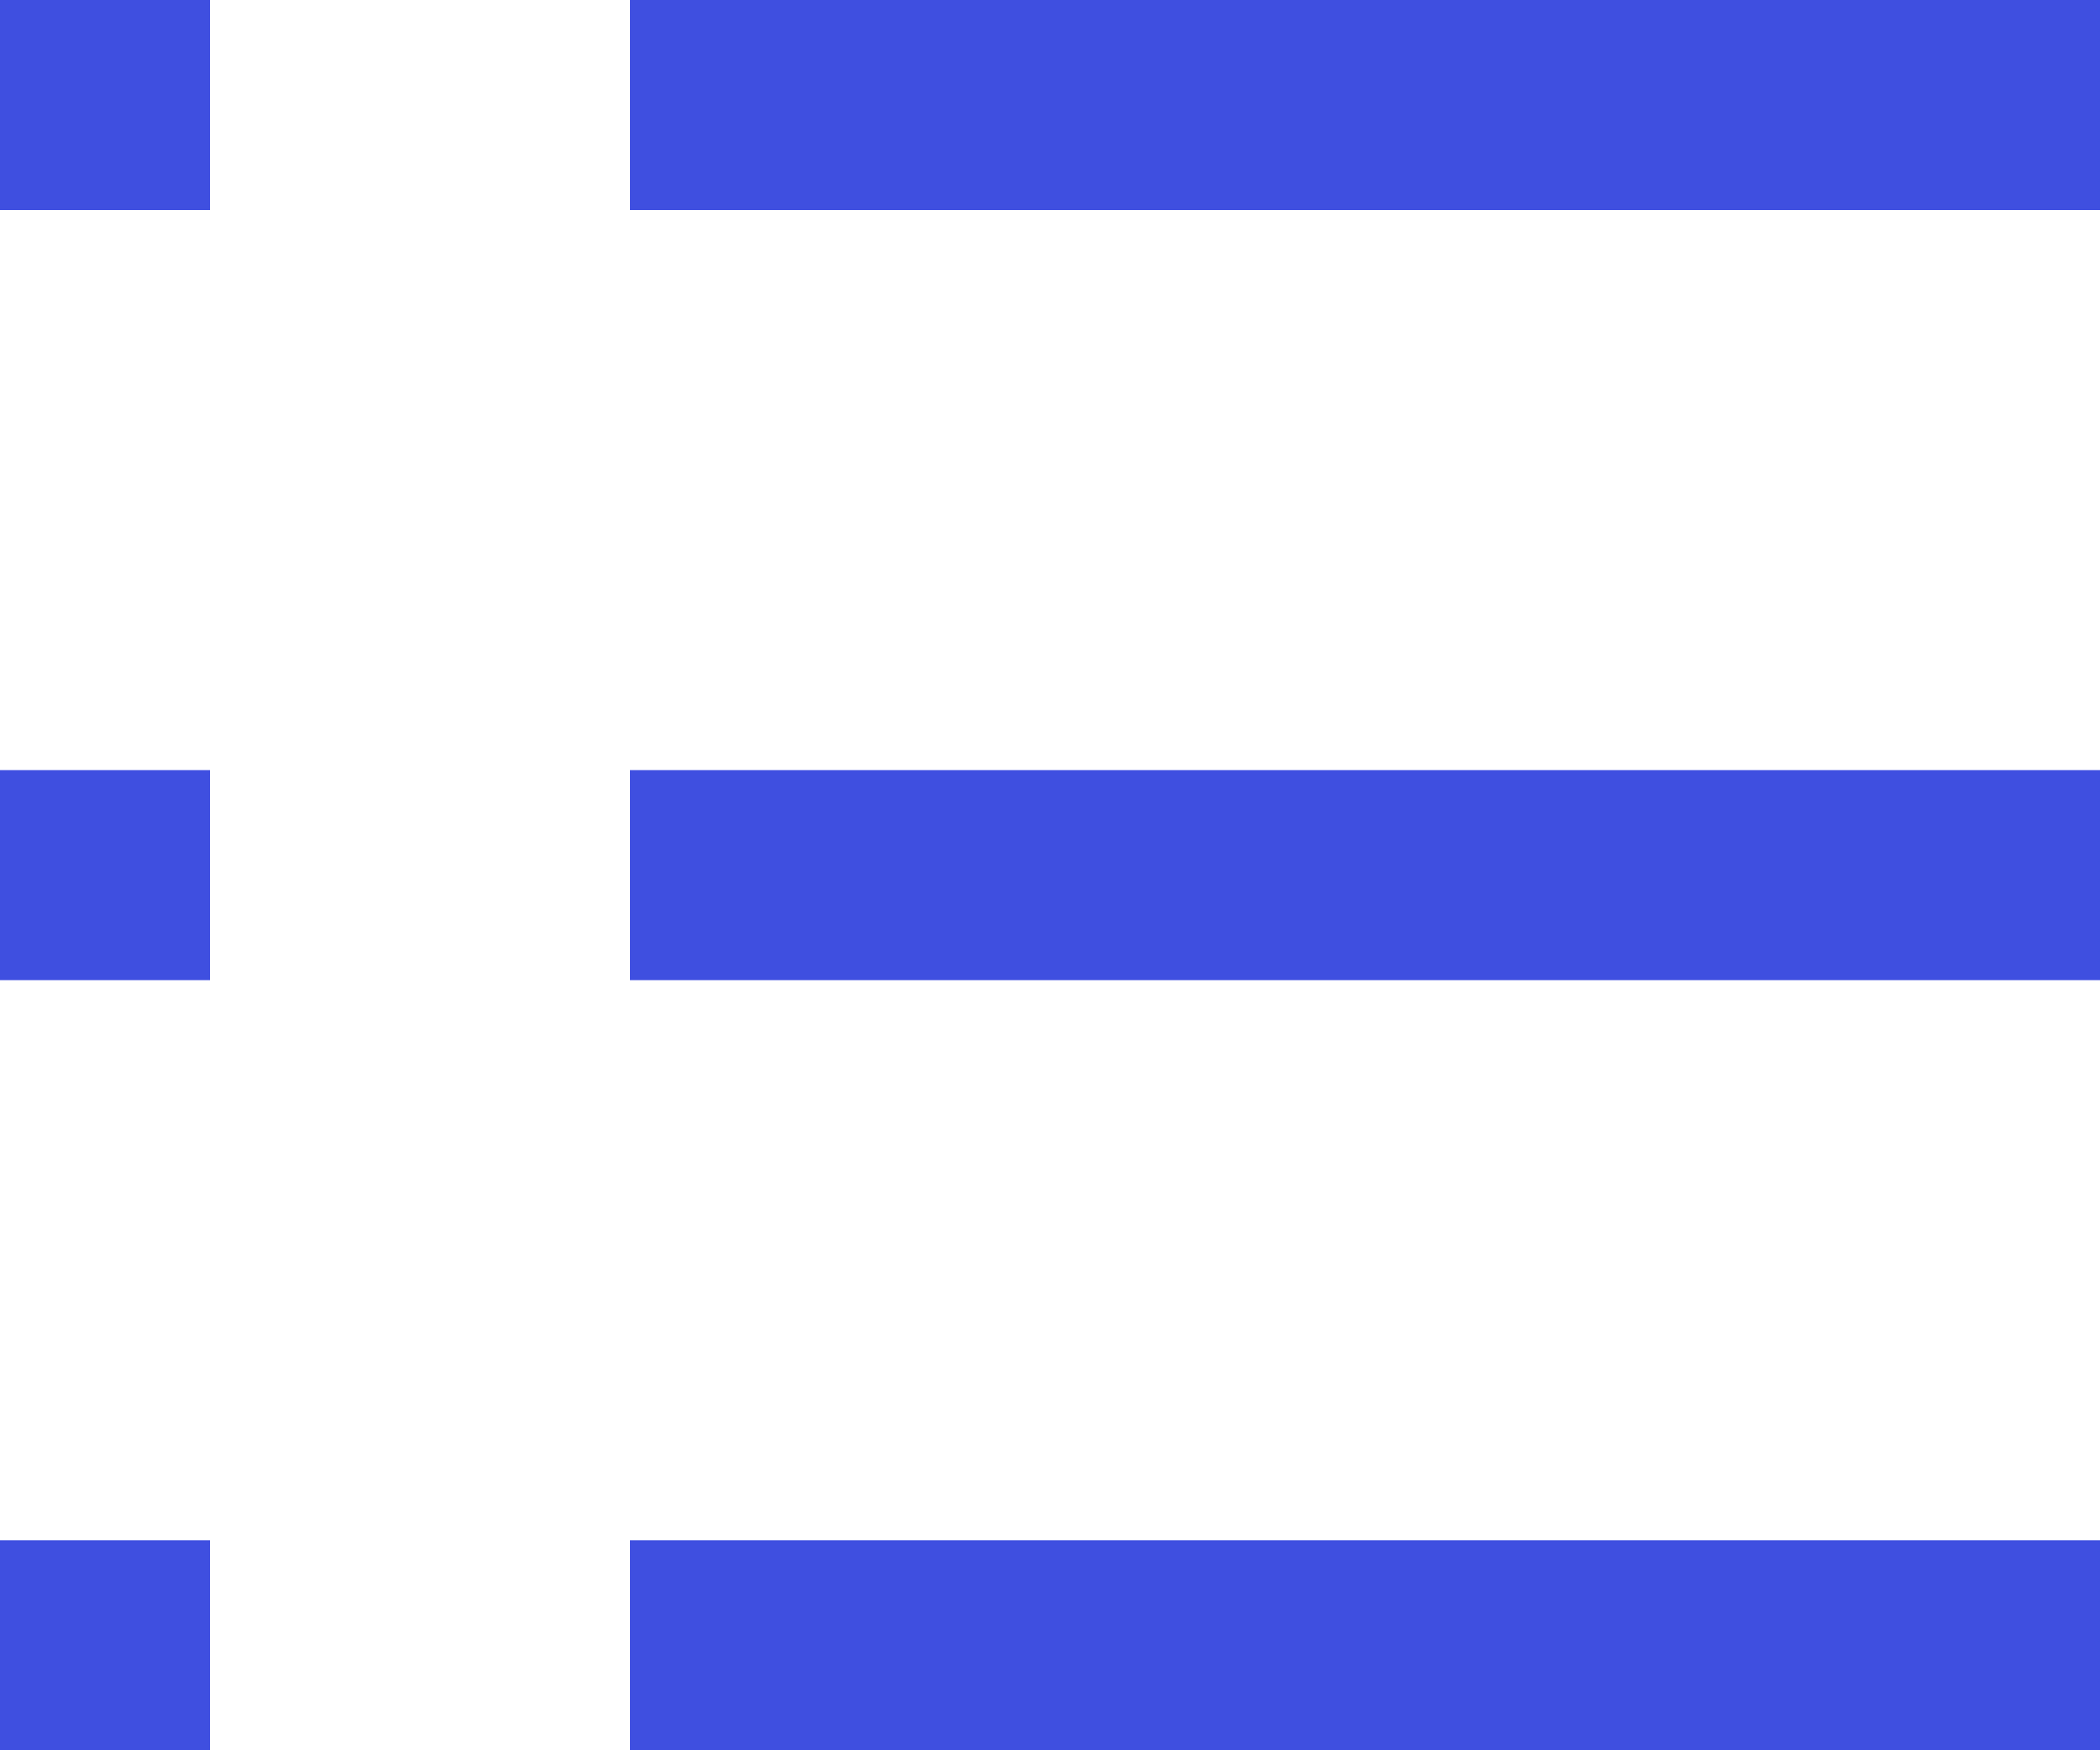
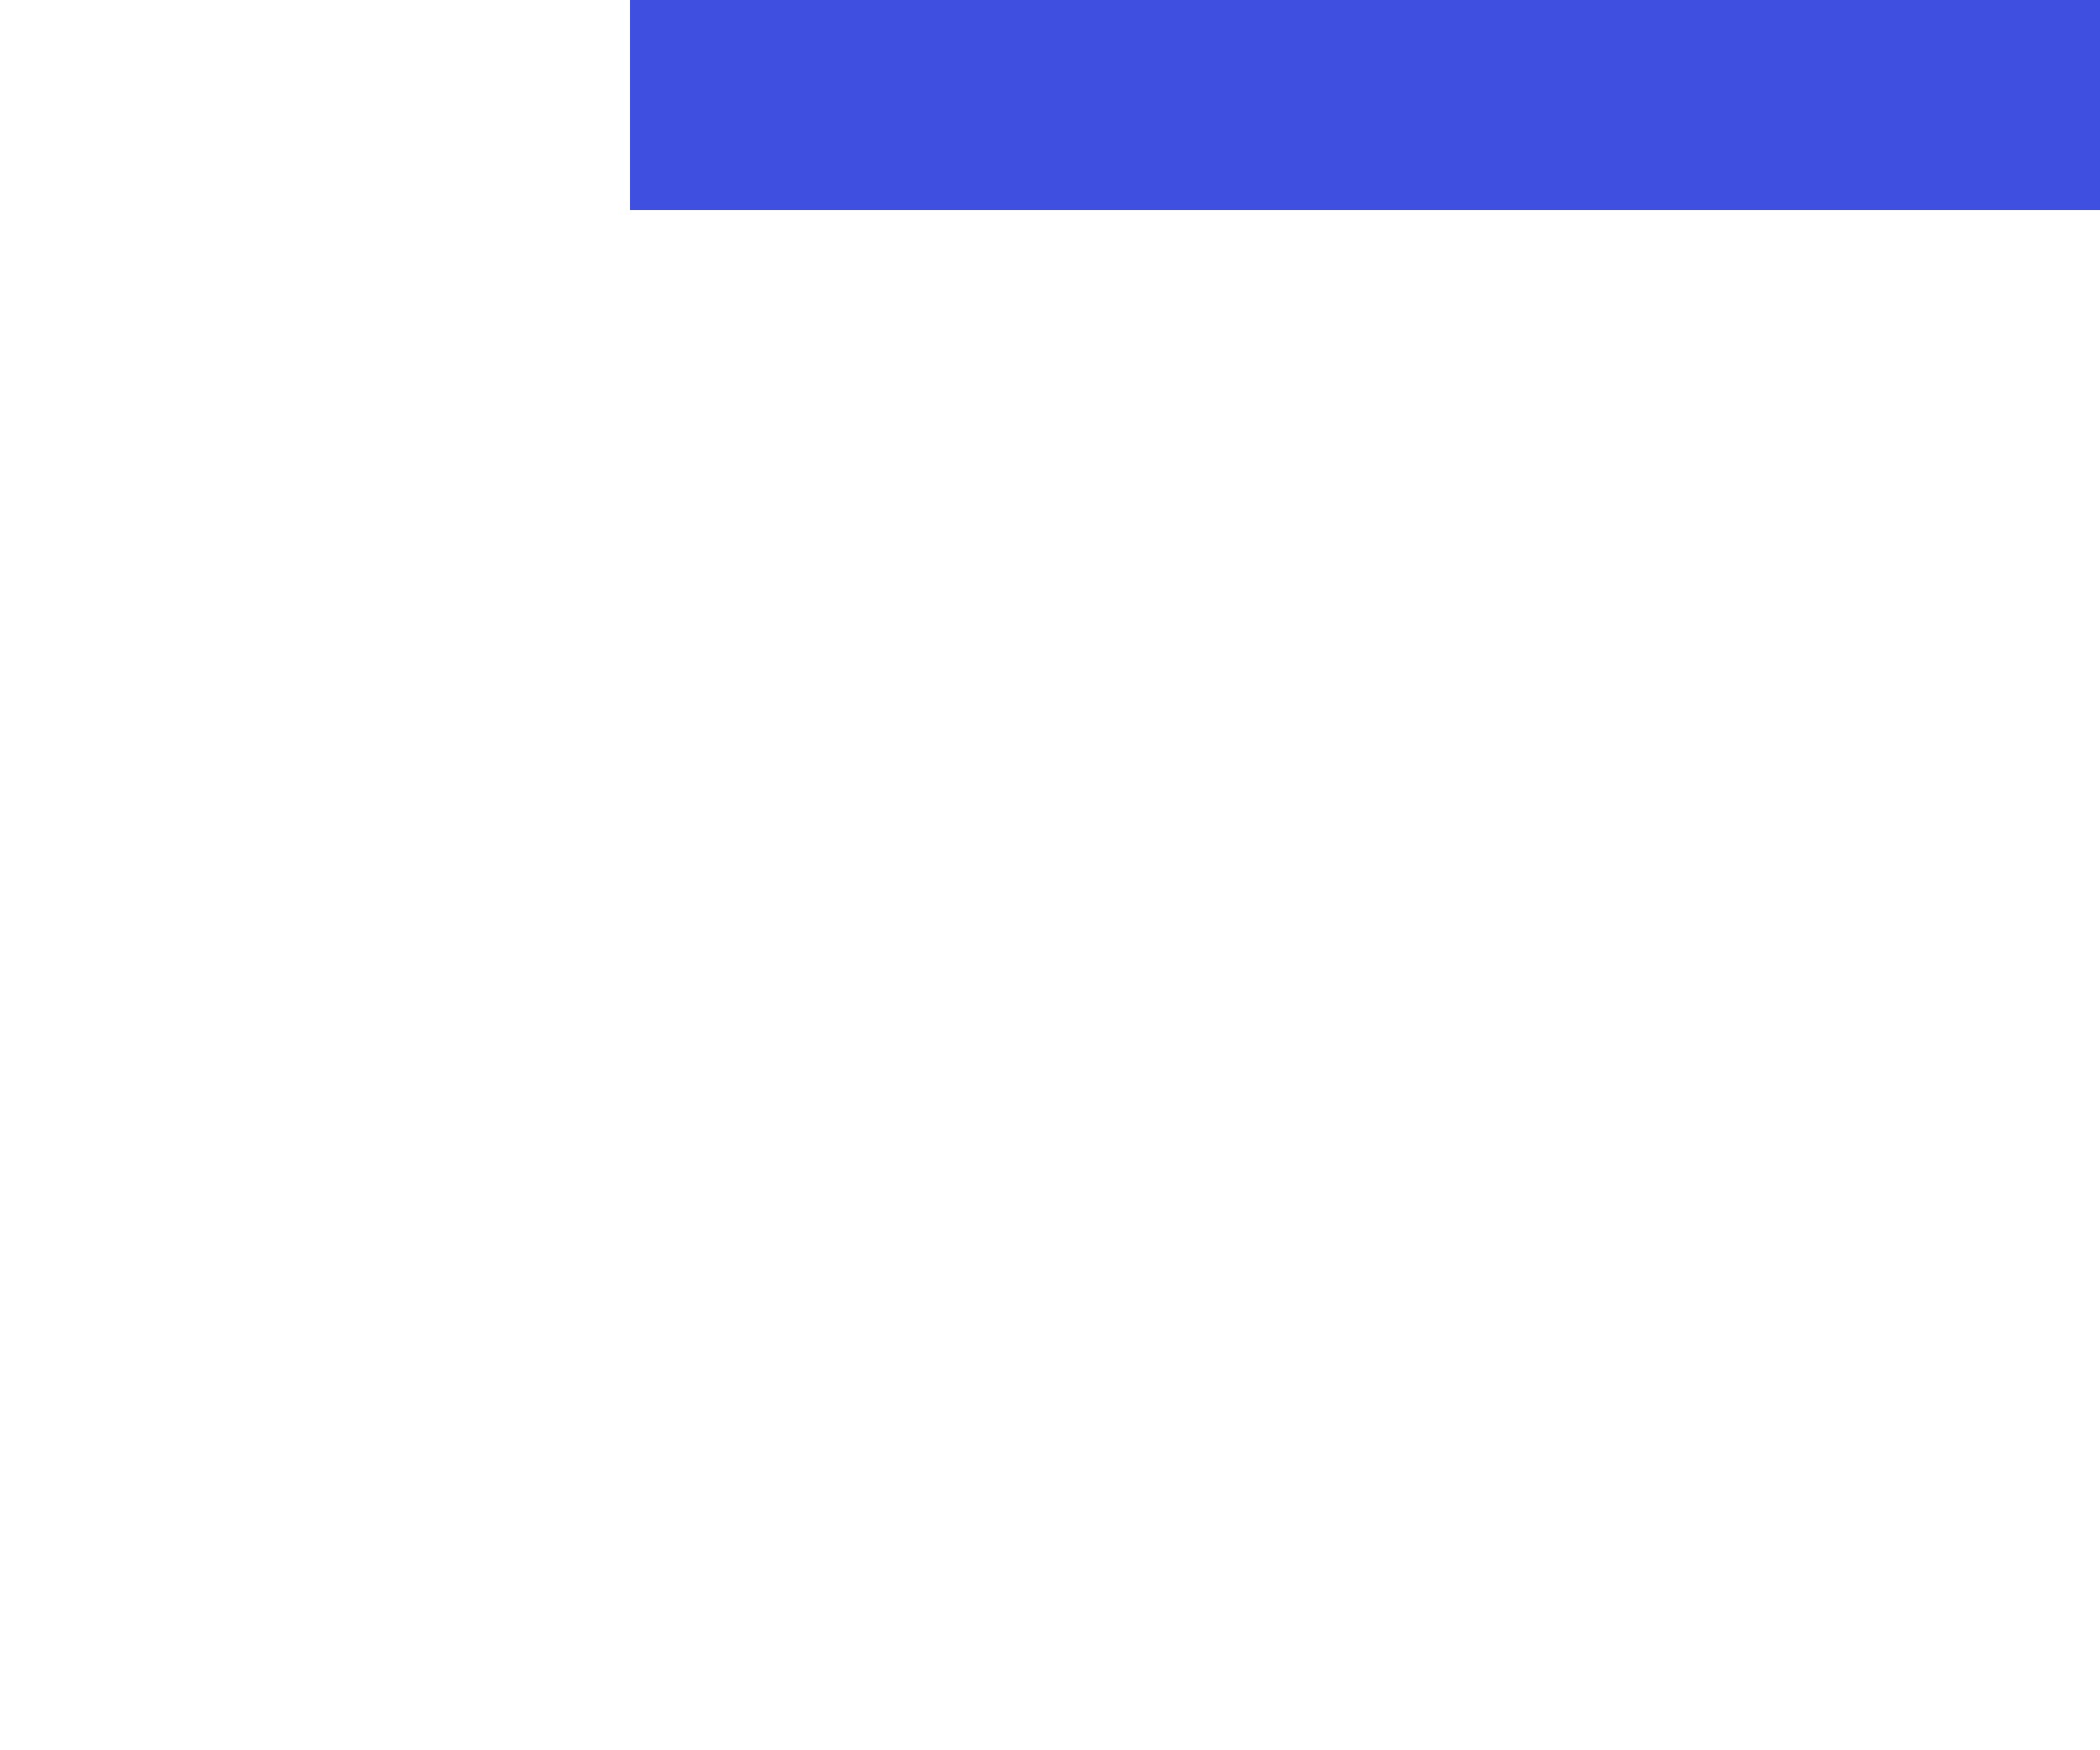
<svg xmlns="http://www.w3.org/2000/svg" width="30" height="25" viewBox="0 0 30 25" fill="none">
  <g clip-path="url(#clip0_115_1650)">
-     <rect width="3" height="3" fill="#3F4FE0" />
-     <rect y="11" width="3" height="3" fill="#3F4FE0" />
-     <rect x="9" y="11" width="21" height="3" fill="#3F4FE0" />
-     <rect x="9" y="22" width="21" height="3" fill="#3F4FE0" />
    <rect x="9" width="21" height="3" fill="#3F4FE0" />
-     <rect y="22" width="3" height="3" fill="#3F4FE0" />
  </g>
  <defs>
    <clipPath id="clip0_115_1650">
      <rect width="30" height="25" fill="white" />
    </clipPath>
  </defs>
</svg>